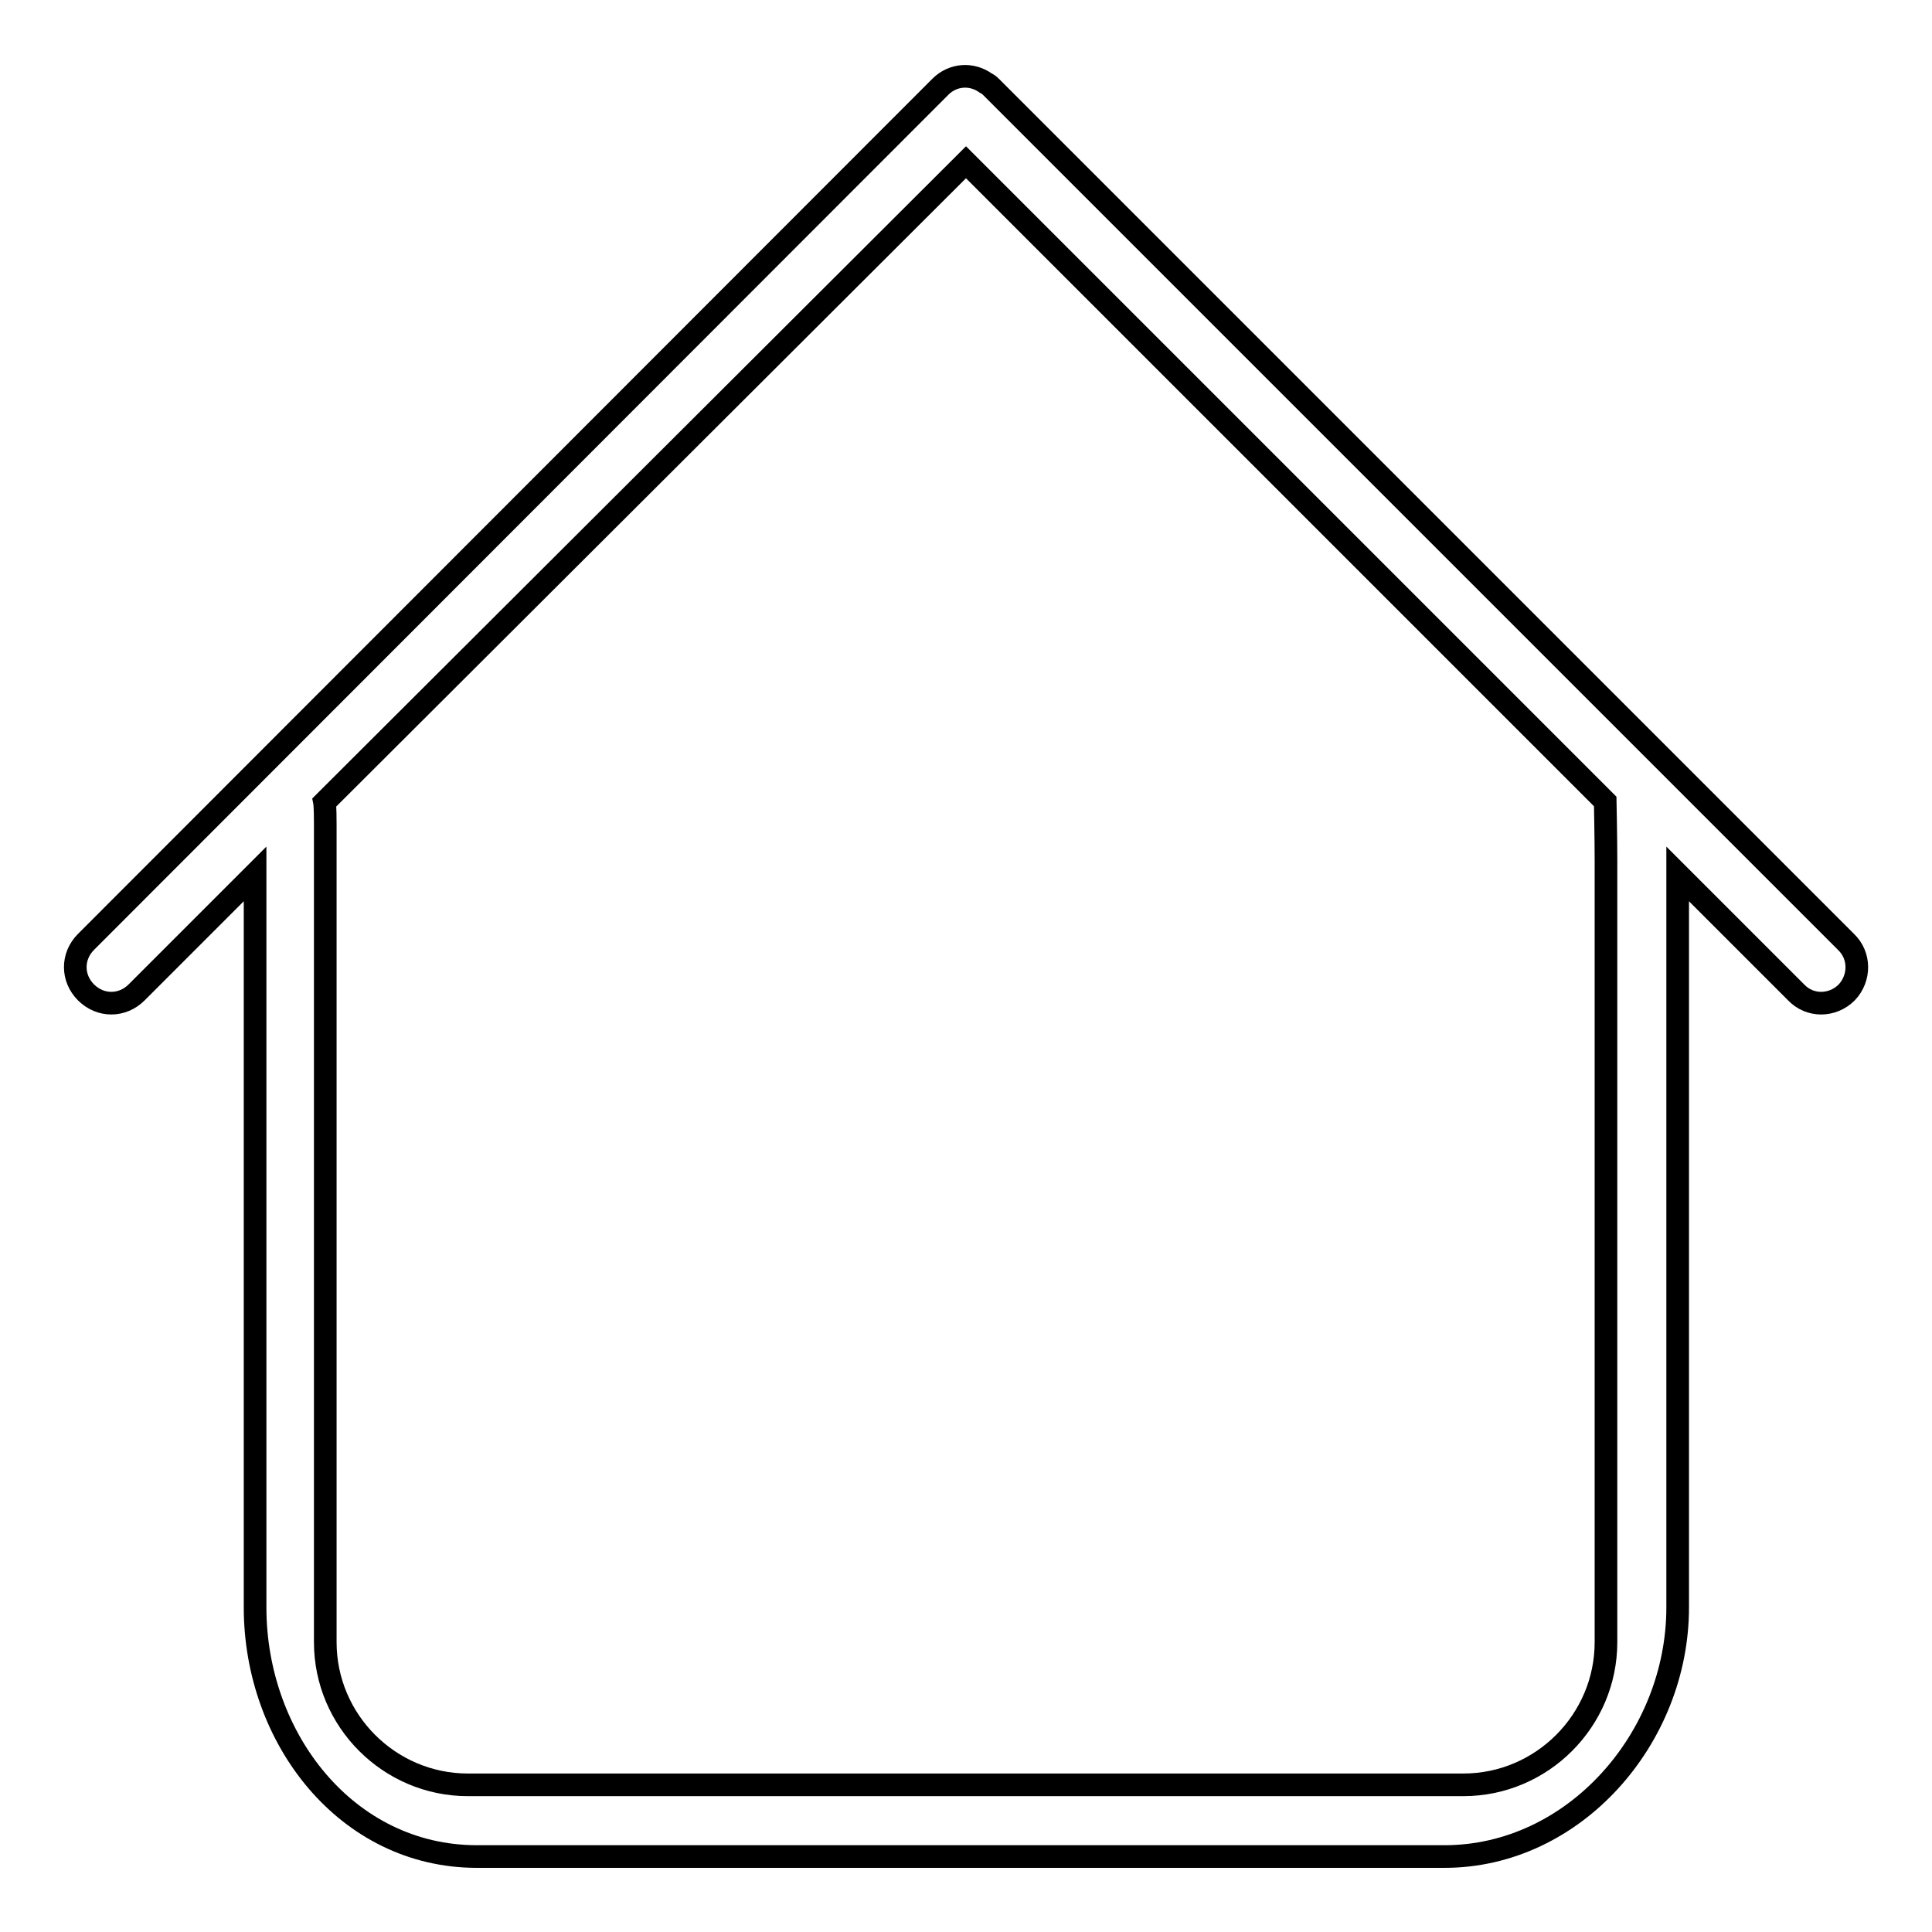
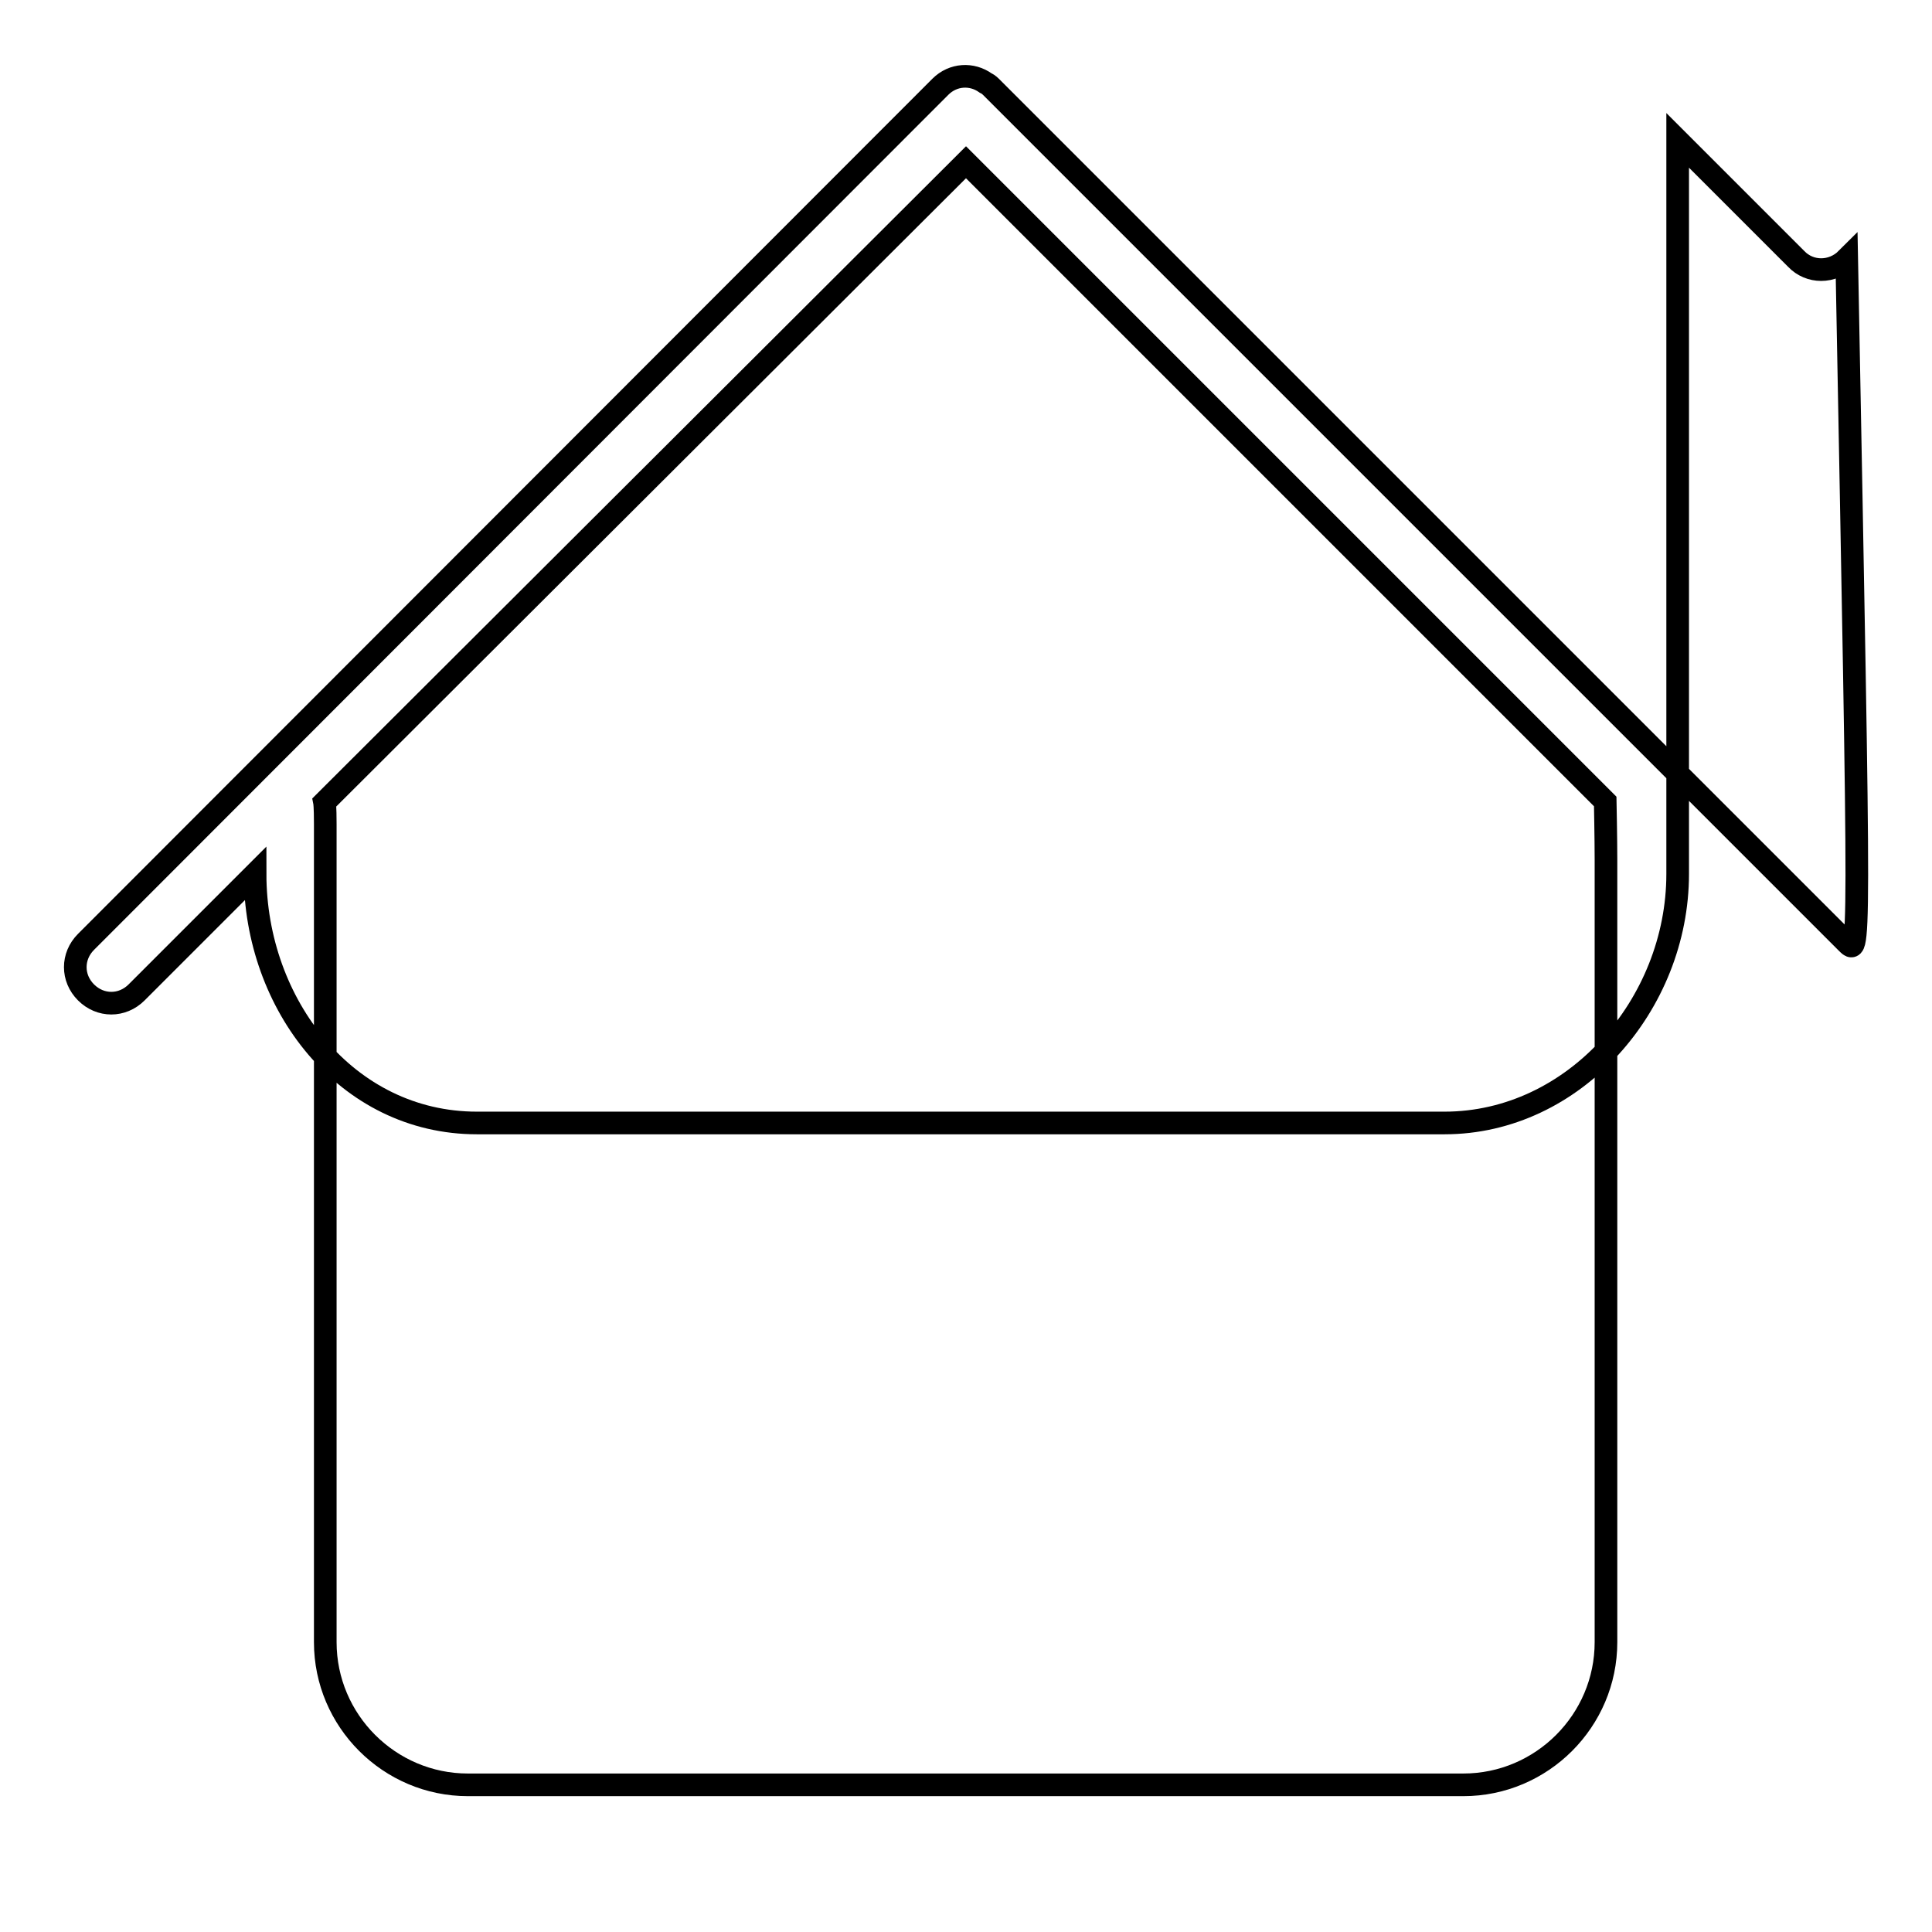
<svg xmlns="http://www.w3.org/2000/svg" version="1.1" x="0px" y="0px" viewBox="0 0 256 256" enable-background="new 0 0 256 256" xml:space="preserve">
  <g>
    <g>
-       <path stroke-width="3" fill-opacity="0" stroke="#000000" d="M244.6,124.8L131.3,11.5c-0.3-0.3-0.5-0.4-0.7-0.5c-1.8-1.3-4.3-1.2-6,0.5L11.4,124.8c-1.9,1.9-1.9,4.8,0,6.7c1.9,1.9,4.8,1.9,6.7,0l15.7-15.7v97.2c0,17.3,12.1,33,29.4,33h128.2c17.2,0,30.9-15.7,30.9-33v-97.2l15.7,15.7c1.8,1.9,4.8,1.9,6.7,0C246.5,129.6,246.5,126.6,244.6,124.8z M212.8,113.9v103.7c0,10.4-8.5,18.9-18.9,18.9H62c-10.4,0-18.9-8.5-18.9-18.9V109.2c0-2.4-0.1-2.9-0.1-2.9L128,21.5l84.7,84.7C212.7,106.2,212.8,111.1,212.8,113.9z" />
+       <path stroke-width="3" fill-opacity="0" stroke="#000000" d="M244.6,124.8L131.3,11.5c-0.3-0.3-0.5-0.4-0.7-0.5c-1.8-1.3-4.3-1.2-6,0.5L11.4,124.8c-1.9,1.9-1.9,4.8,0,6.7c1.9,1.9,4.8,1.9,6.7,0l15.7-15.7c0,17.3,12.1,33,29.4,33h128.2c17.2,0,30.9-15.7,30.9-33v-97.2l15.7,15.7c1.8,1.9,4.8,1.9,6.7,0C246.5,129.6,246.5,126.6,244.6,124.8z M212.8,113.9v103.7c0,10.4-8.5,18.9-18.9,18.9H62c-10.4,0-18.9-8.5-18.9-18.9V109.2c0-2.4-0.1-2.9-0.1-2.9L128,21.5l84.7,84.7C212.7,106.2,212.8,111.1,212.8,113.9z" />
    </g>
  </g>
</svg>